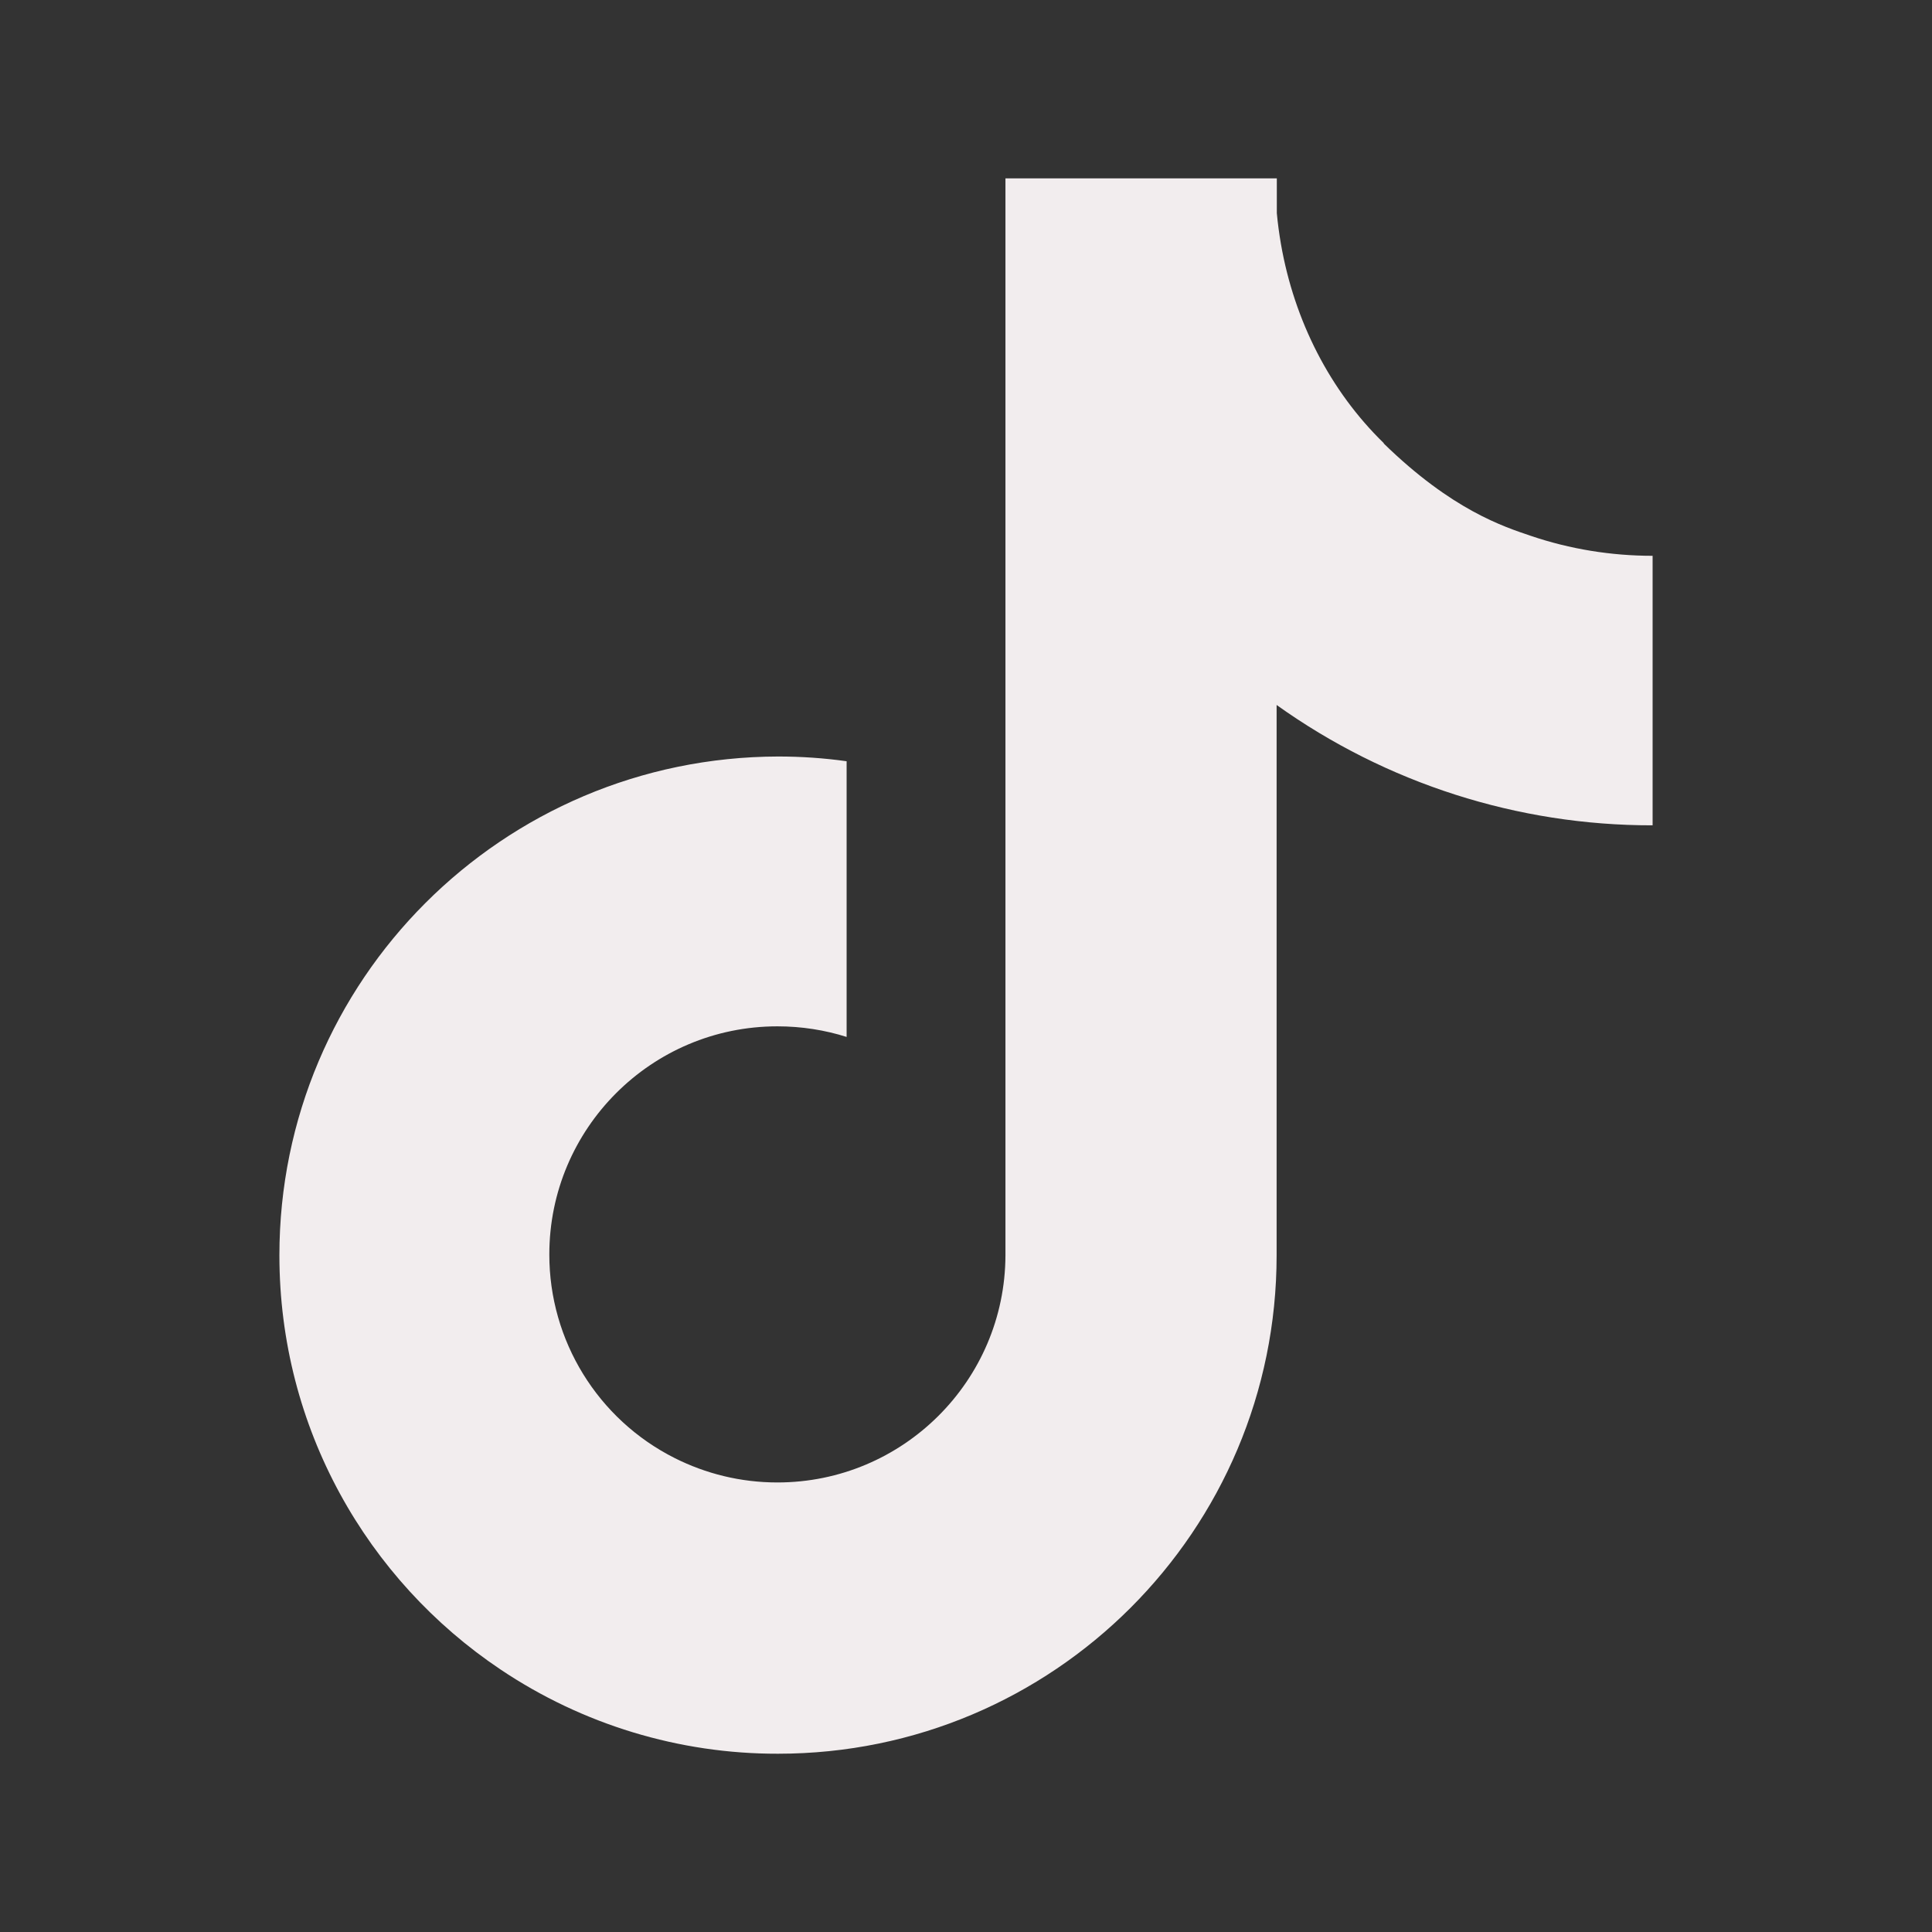
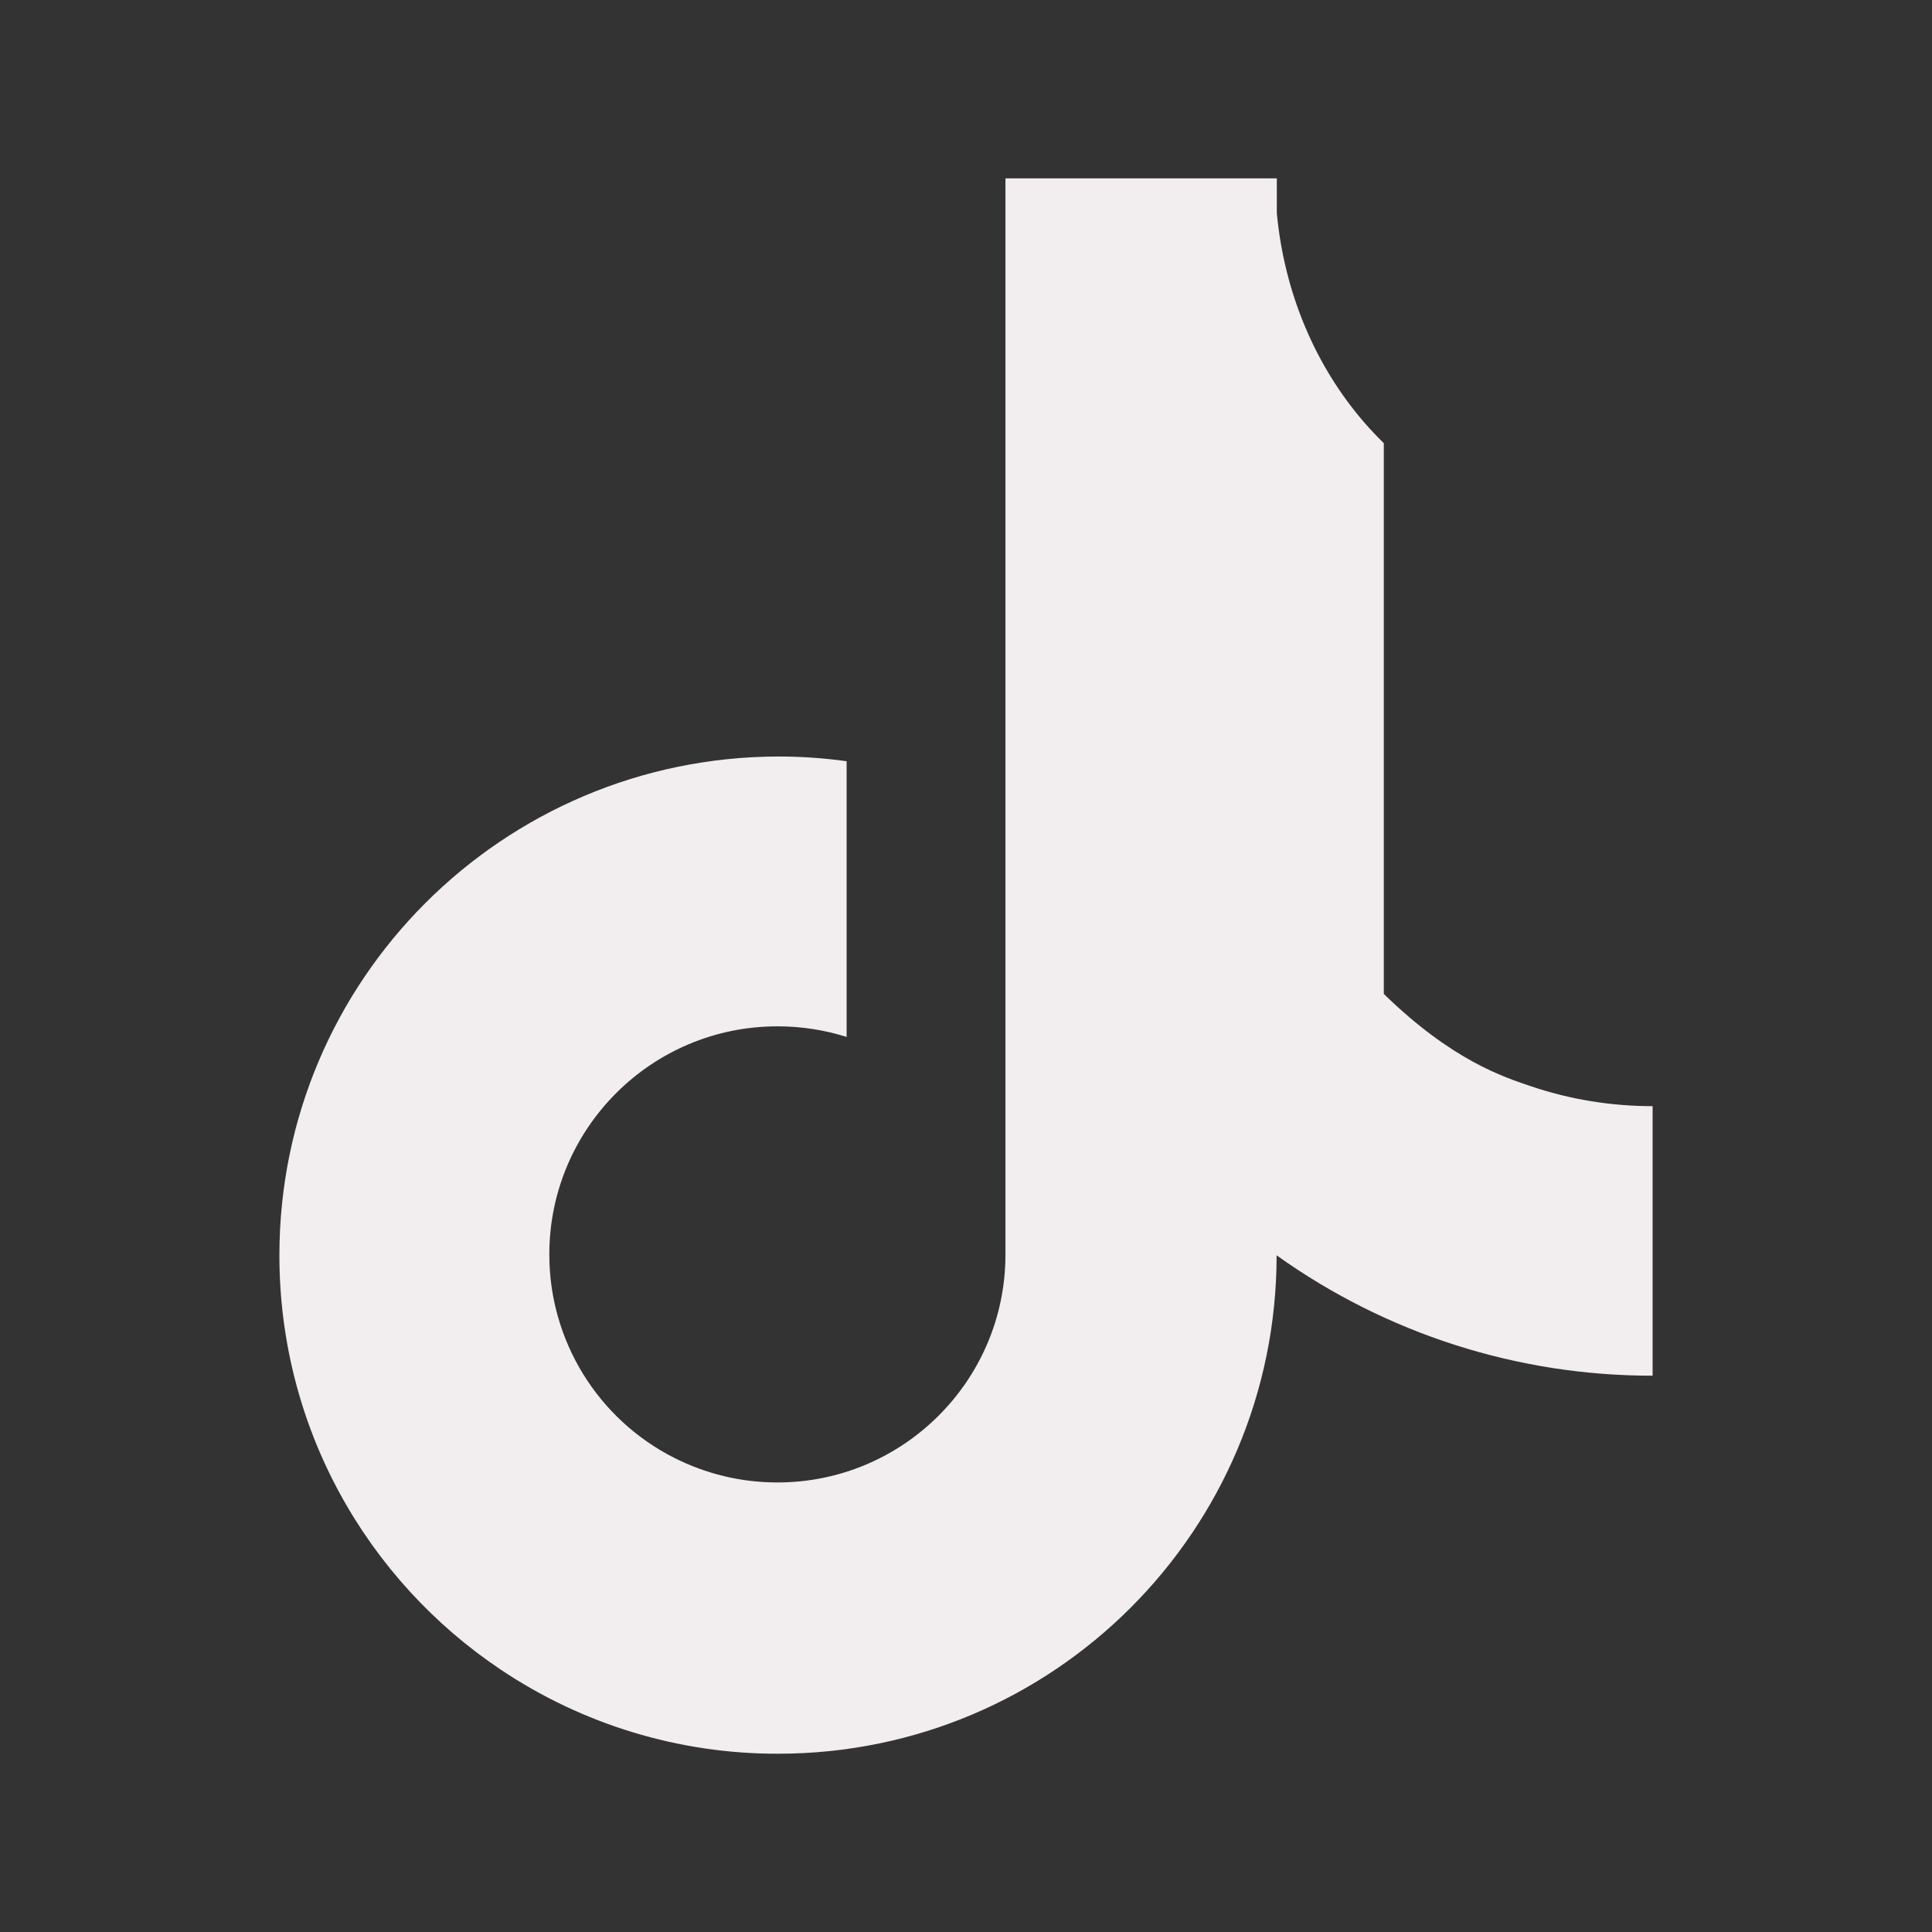
<svg xmlns="http://www.w3.org/2000/svg" viewBox="0 0 187.81 187.81" data-name="Capa 1" id="Capa_1">
  <rect x="0" y="0" width="187.81" height="187.81" fill="#333333" stroke="none" />
  <defs>
    <style>
      .cls-1 {
        fill: #f2edee;
      }
    </style>
  </defs>
-   <path d="M134.52,43.08c-5.22-5.08-8.7-11.89-10-19.36-.17-.99-.31-2.01-.4-3v-3.38h-26.38v104.69c-.04,12.19-9.96,22.08-22.17,22.08-3.59,0-6.98-.86-9.98-2.37-7.48-3.76-12.2-11.43-12.19-19.8,0-12.23,9.92-22.17,22.17-22.17,2.35,0,4.61.36,6.73,1.03v-26.8c-2.2-.31-4.43-.46-6.65-.46-26.8.06-48.49,21.75-48.49,48.49,0,16.78,8.52,31.56,21.48,40.25,7.98,5.36,17.38,8.22,26.99,8.2,26.78,0,48.47-21.69,48.47-48.45v-53.5c10.66,7.62,23.44,11.72,36.55,11.7v-26.2c-4.03,0-8.03-.65-11.81-1.93-2.66-.9-7.68-2.5-14.34-9h.02Z" class="cls-1" />
+   <path d="M134.52,43.08c-5.22-5.08-8.7-11.89-10-19.36-.17-.99-.31-2.01-.4-3v-3.38h-26.38v104.69c-.04,12.19-9.96,22.08-22.17,22.08-3.59,0-6.98-.86-9.98-2.37-7.48-3.76-12.2-11.43-12.19-19.8,0-12.23,9.92-22.17,22.17-22.17,2.35,0,4.61.36,6.73,1.03v-26.8c-2.2-.31-4.43-.46-6.65-.46-26.8.06-48.49,21.75-48.49,48.49,0,16.78,8.52,31.56,21.48,40.25,7.98,5.36,17.38,8.22,26.99,8.2,26.78,0,48.47-21.69,48.47-48.45c10.66,7.62,23.44,11.72,36.55,11.7v-26.2c-4.03,0-8.03-.65-11.81-1.93-2.66-.9-7.68-2.5-14.34-9h.02Z" class="cls-1" />
</svg>